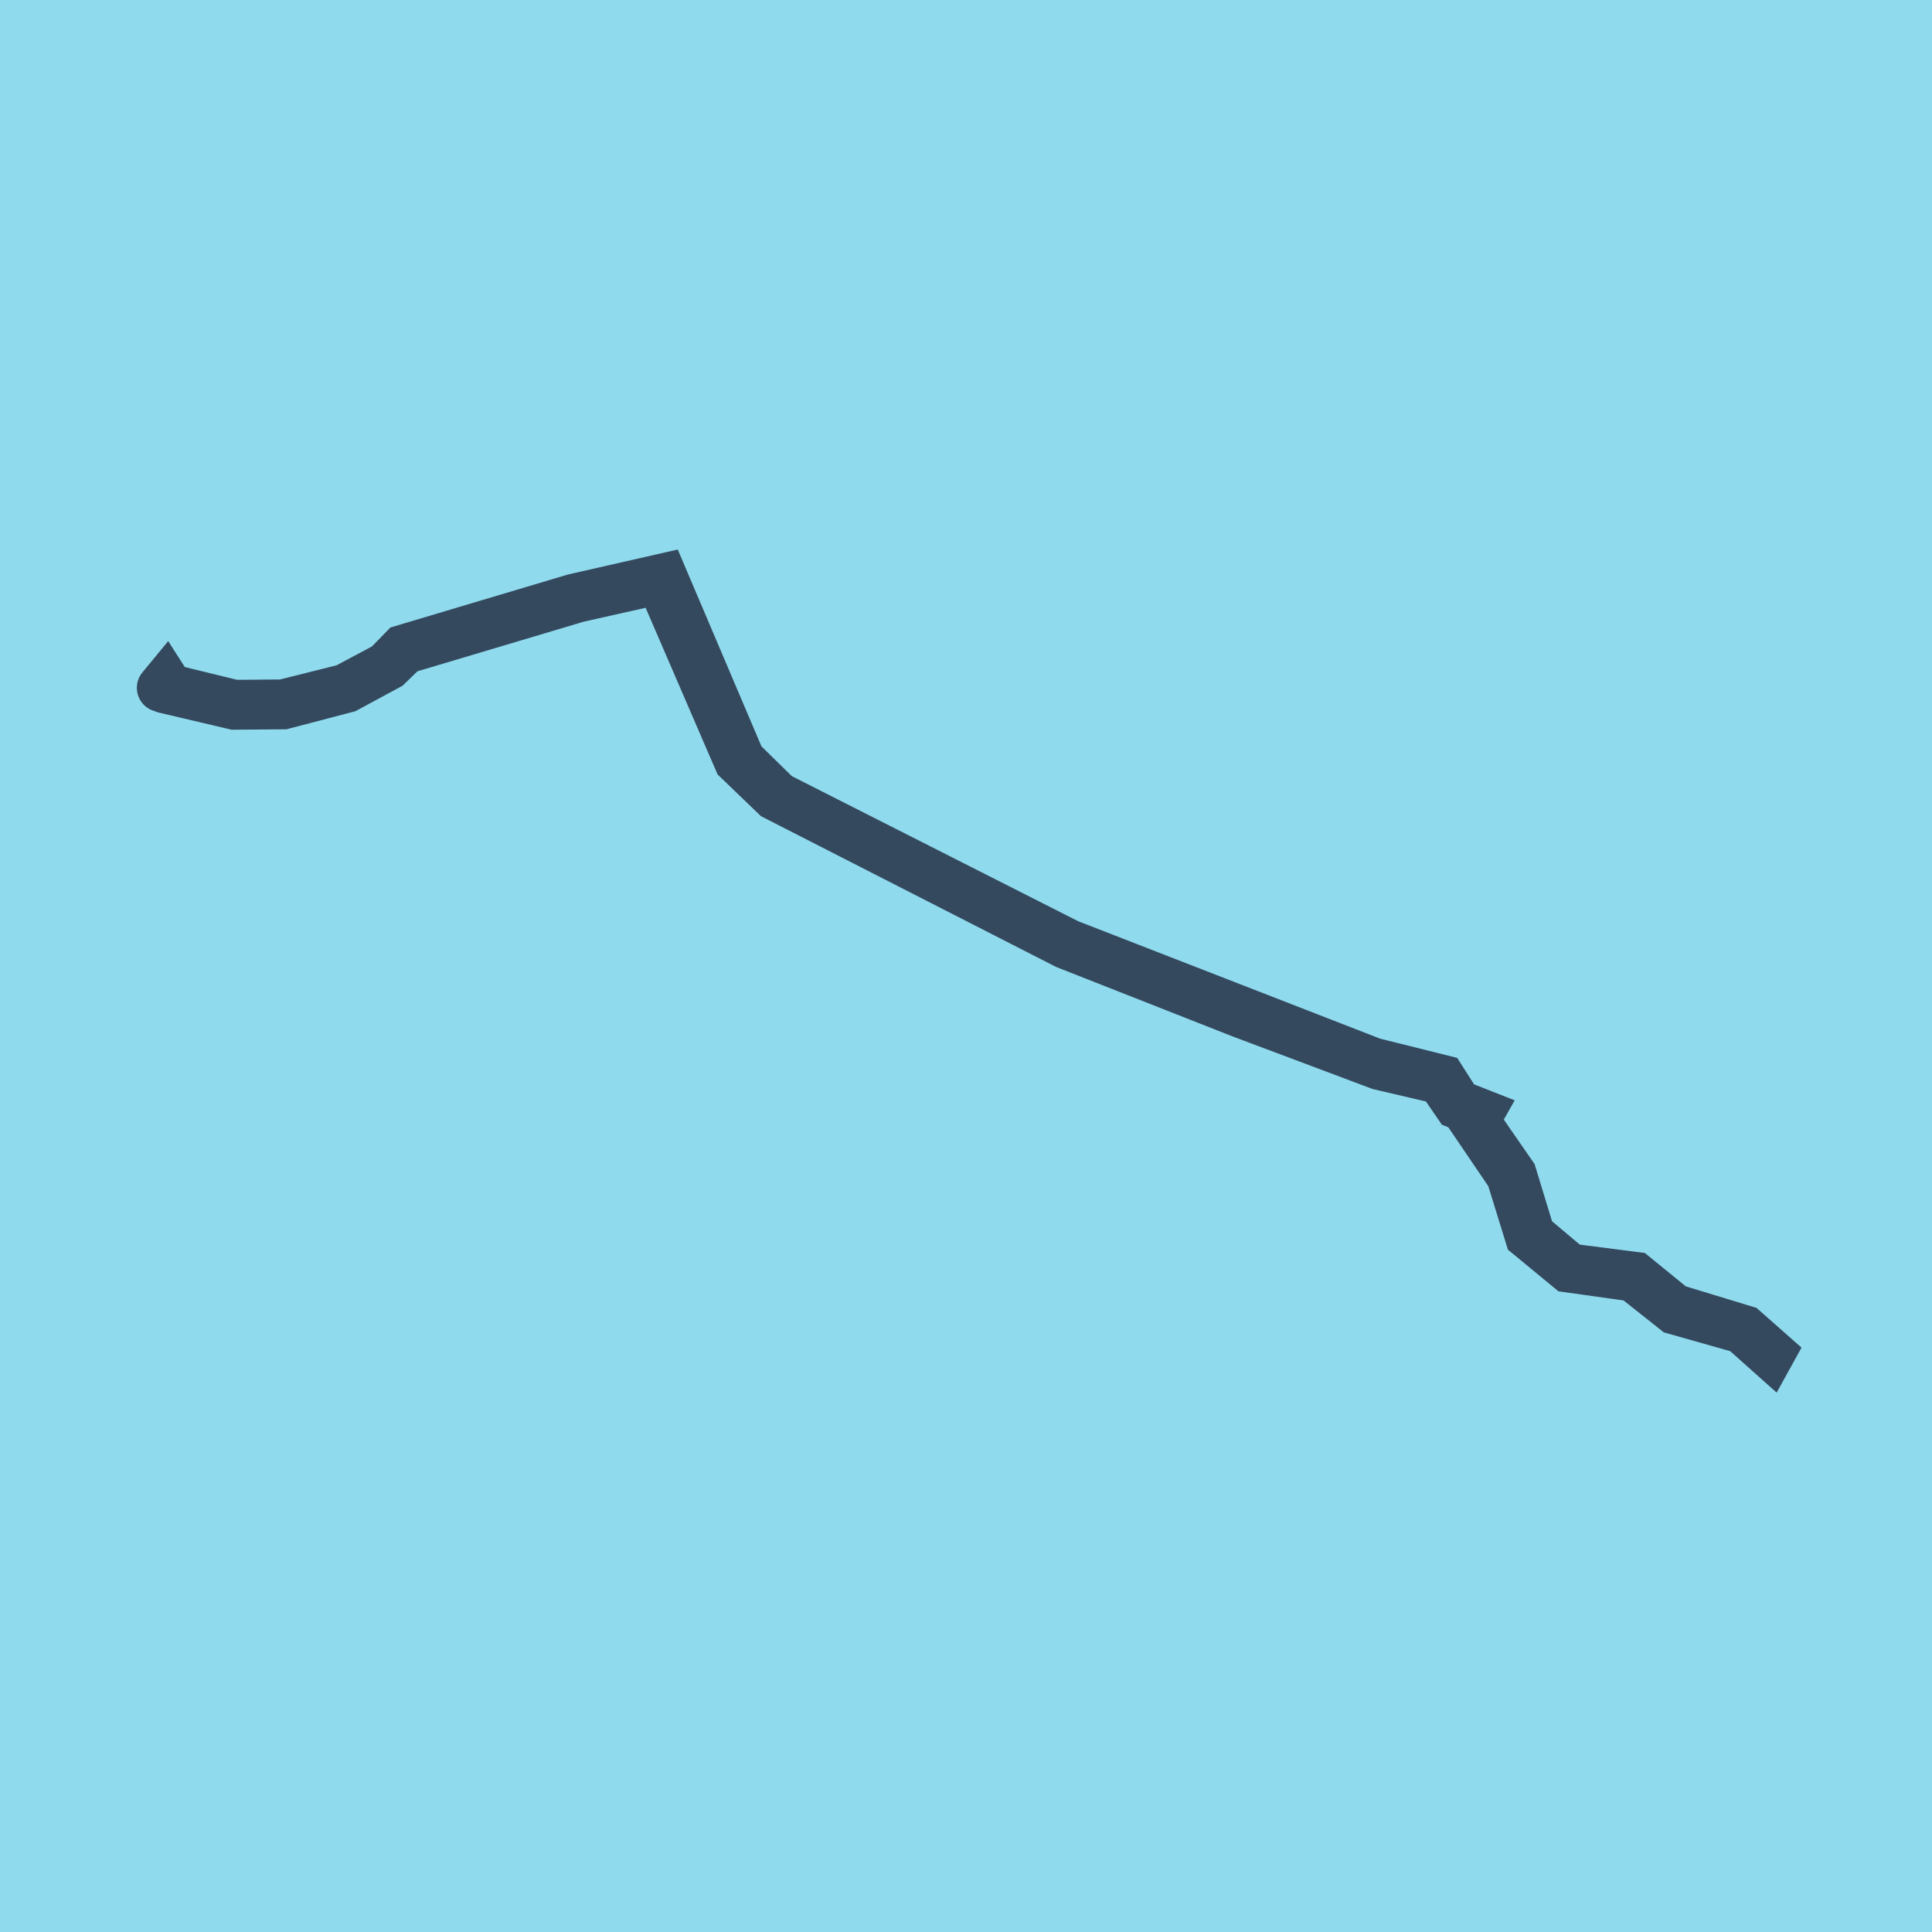
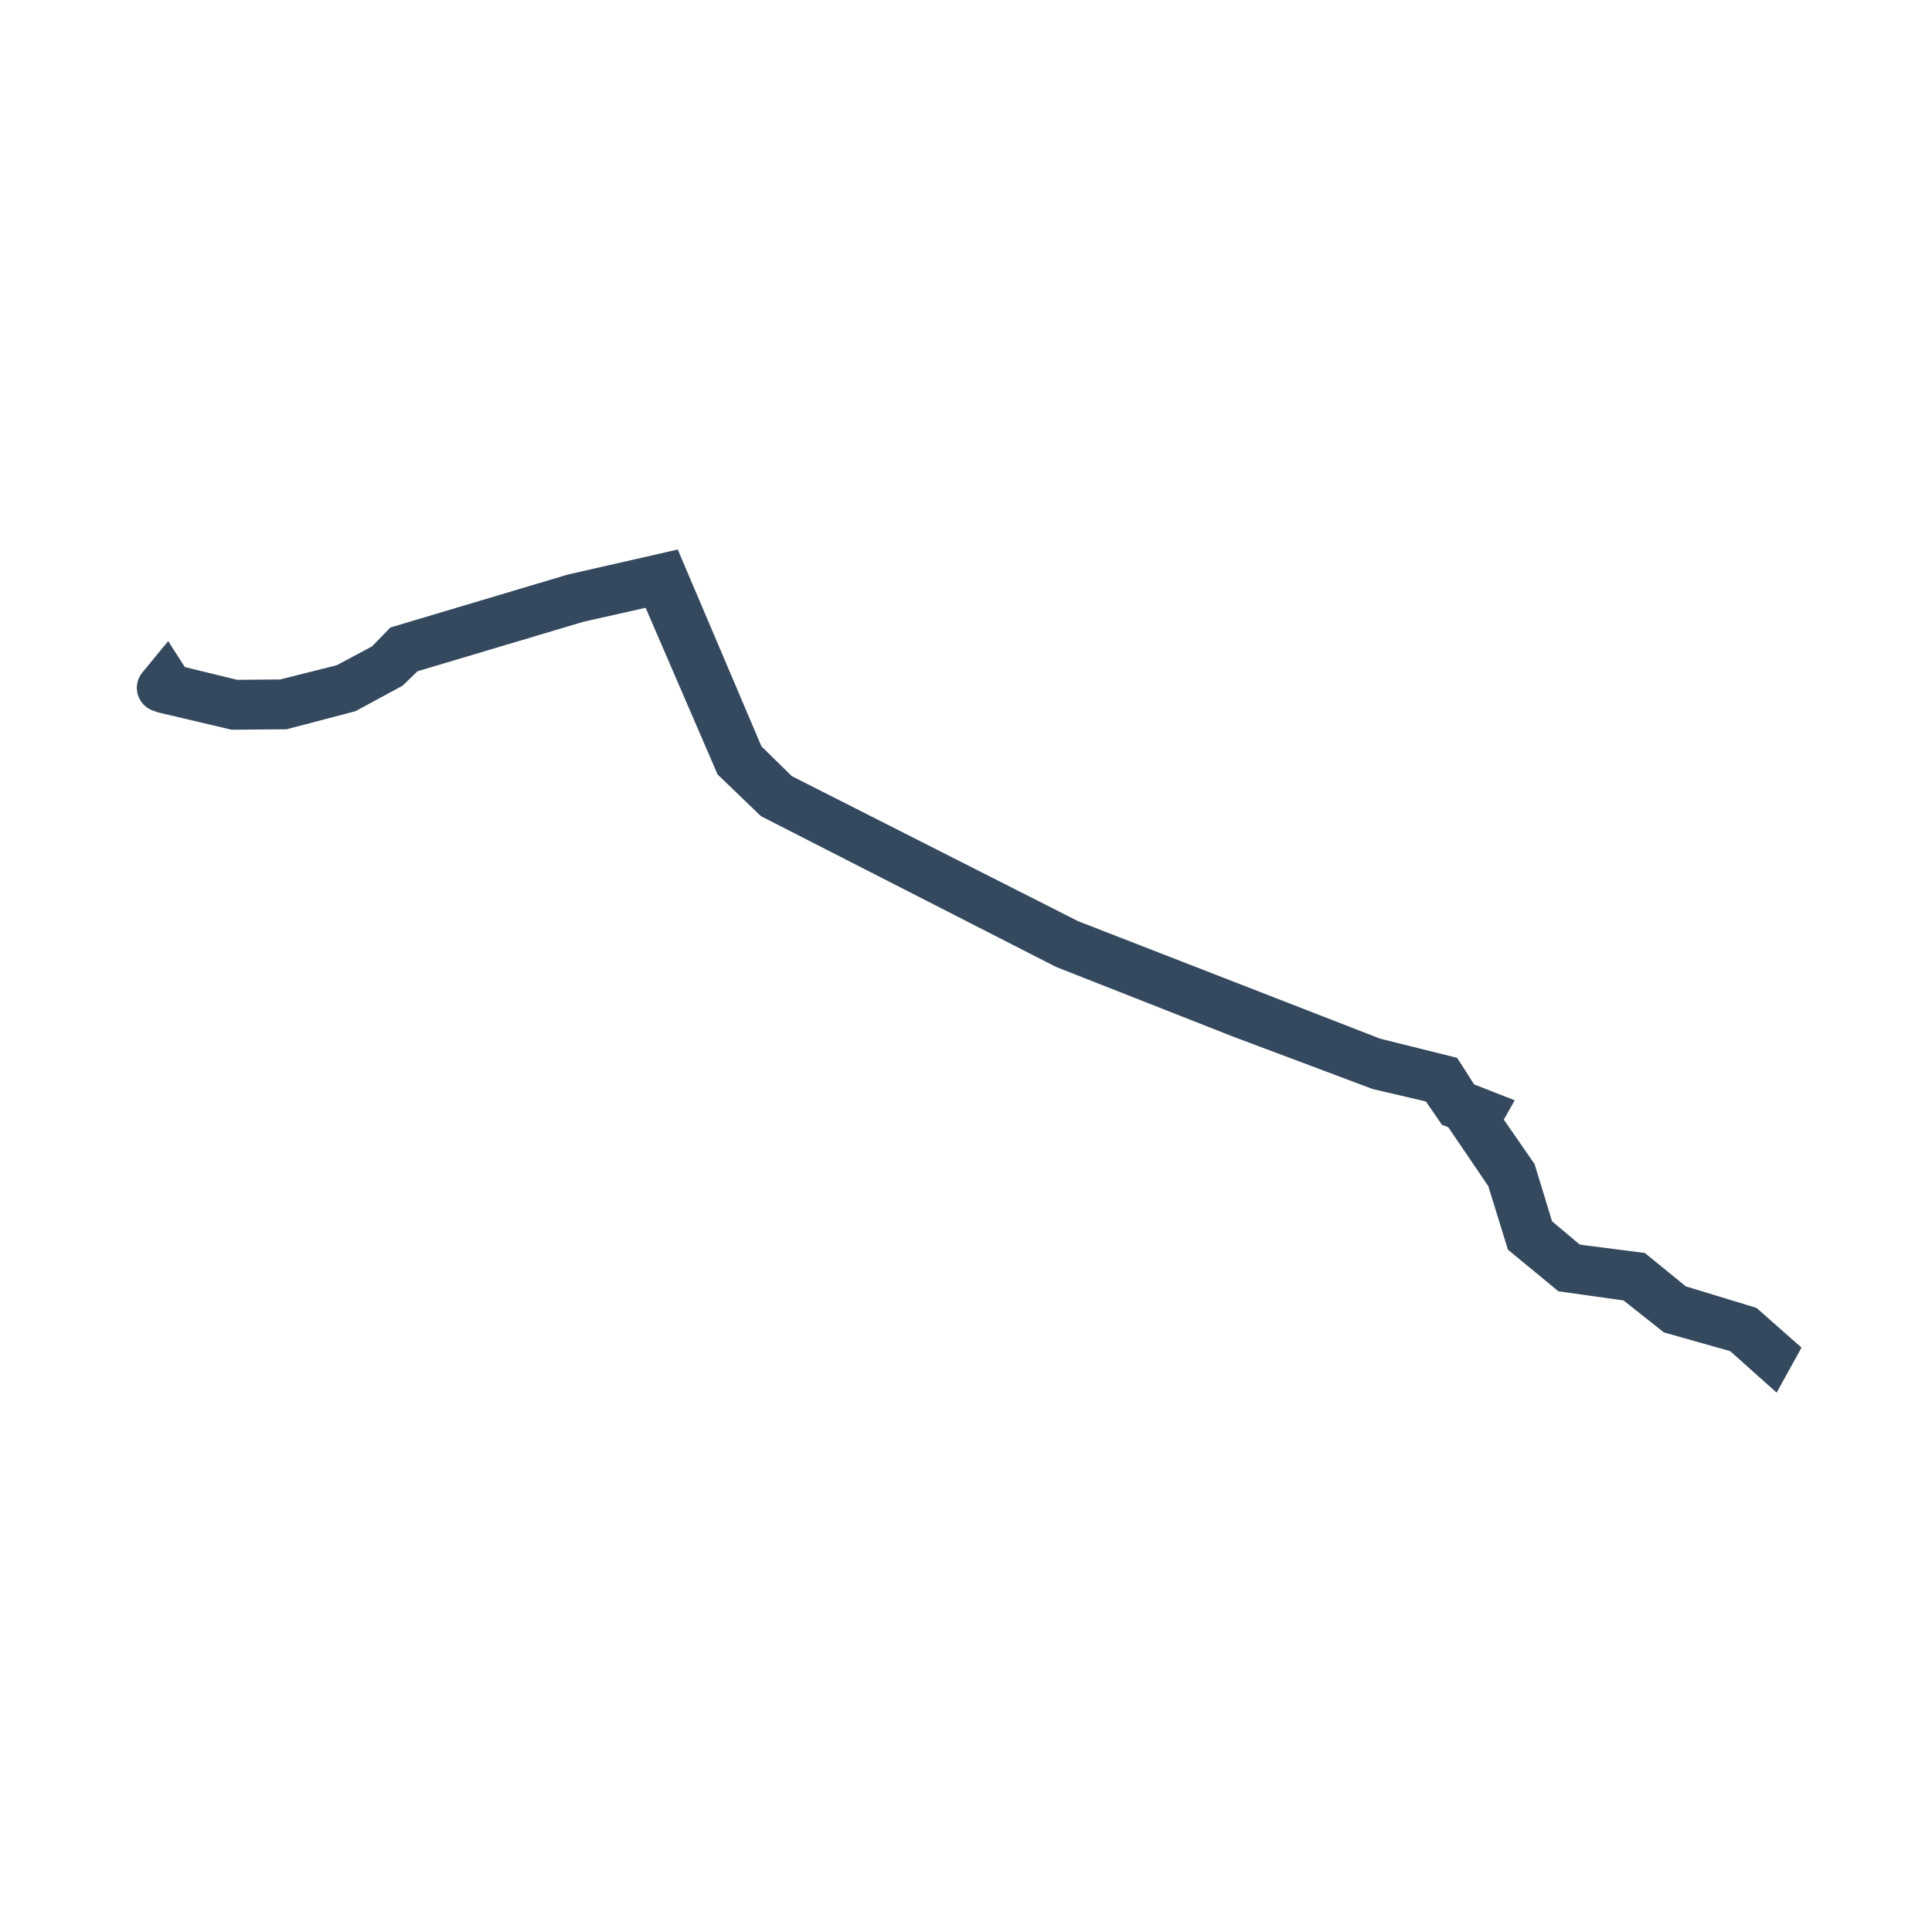
<svg xmlns="http://www.w3.org/2000/svg" viewBox="-10 -10 120 120" preserveAspectRatio="xMidYMid meet">
-   <path style="fill:#90daee" d="M-10-10h120v120H-10z" />
  <polyline stroke-linecap="round" points="0.215,32.801 4.556,33.823 7.597,33.799 11.521,32.769 14.115,31.367 15.148,30.363 25.877,27.162 30.985,26.015 35.827,37.23 38.143,39.459 56.213,48.69 67.111,52.98 75.686,56.2 79.472,57.087 80.536,58.633 81.809,59.138 81.529,59.664 83.808,63.018 84.961,66.749 87.426,68.779 91.452,69.343 94.041,71.395 98.209,72.575 99.947,74.127 100,74.031 98.351,72.575 93.988,71.246 91.549,69.258 87.497,68.737 85.094,66.717 83.95,62.965 81.636,59.622 81.926,59.108 80.558,58.571 79.565,57.017 75.26,55.943 56.355,48.59 38.296,39.44 36.031,37.218 31.207,25.873 25.656,27.136 15.05,30.301 14.017,31.364 11.446,32.734 7.588,33.701 4.556,33.727 0.539,32.745 0.295,32.364 0,32.722 " style="fill:none;stroke:#34495e;stroke-width: 3px" />
</svg>